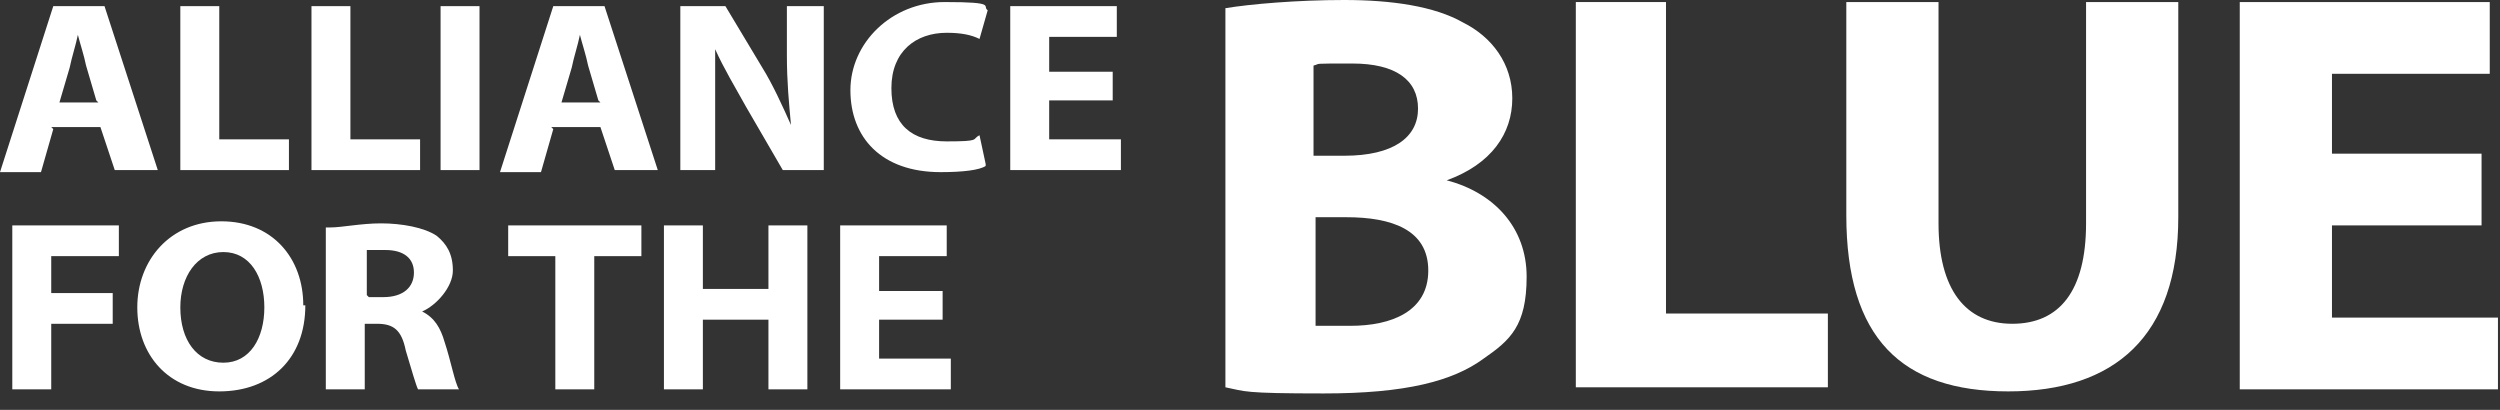
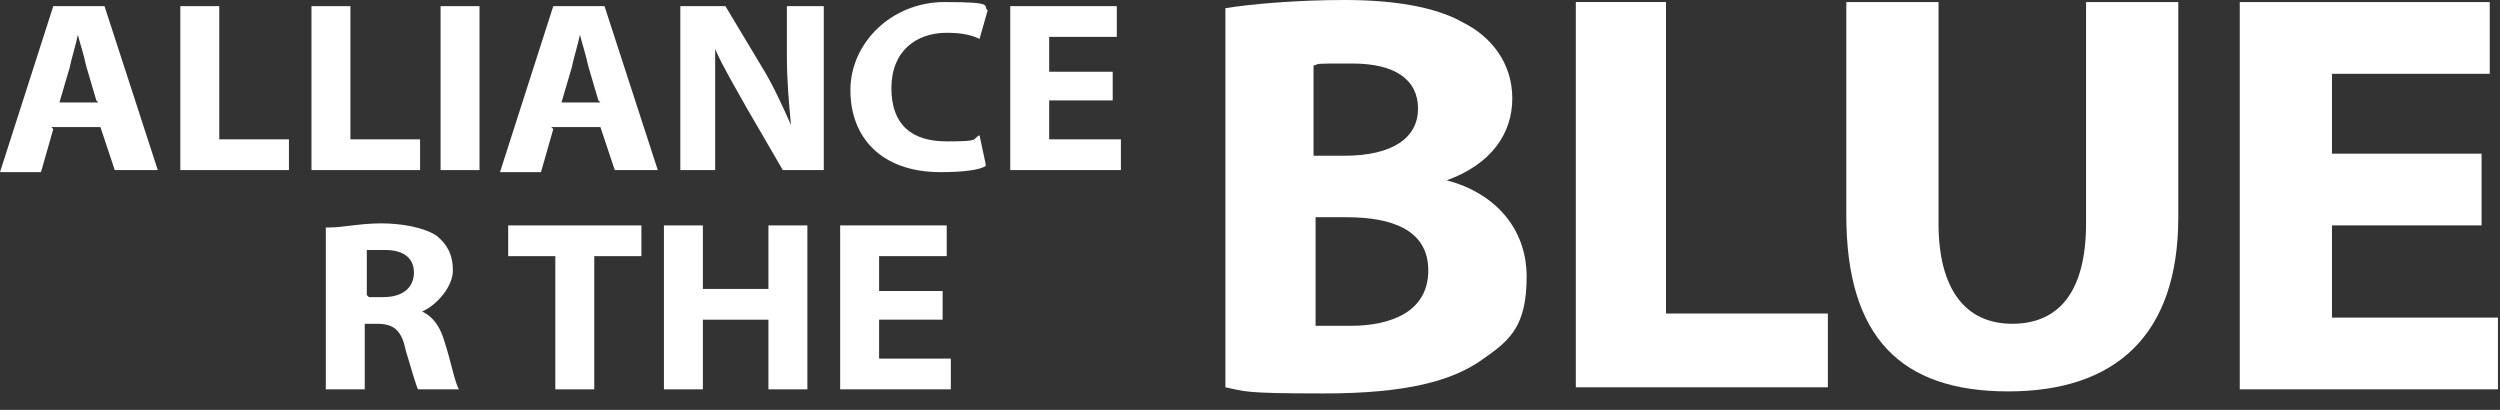
<svg xmlns="http://www.w3.org/2000/svg" id="_レイヤー_1" data-name="レイヤー_1" version="1.1" viewBox="0 0 122 20">
  <rect x="0" y="0" width="122" height="20" fill="#333333" stroke="none" />
  <defs>
    <style>
      .st0 {
        fill: #fff;
      }
    </style>
  </defs>
  <g>
    <path class="st0" d="M2.6,6.3l-.6,2.1H0L2.6.3h2.5l2.6,8h-2.1l-.7-2.1h-2.4ZM4.7,4.9l-.5-1.7c-.1-.5-.3-1.1-.4-1.5h0c-.1.5-.3,1.1-.4,1.6l-.5,1.7h1.9Z" />
    <path class="st0" d="M8.8.3h1.9v6.5h3.4v1.5h-5.3V.3Z" />
    <path class="st0" d="M15.2.3h1.9v6.5h3.4v1.5h-5.3V.3Z" />
    <path class="st0" d="M23.4.3v8h-1.9V.3h1.9Z" />
    <path class="st0" d="M27,6.3l-.6,2.1h-2L27,.3h2.5l2.6,8h-2.1l-.7-2.1h-2.4ZM29.2,4.9l-.5-1.7c-.1-.5-.3-1.1-.4-1.5h0c-.1.5-.3,1.1-.4,1.6l-.5,1.7h1.9Z" />
    <path class="st0" d="M33.2,8.3V.3h2.2l1.8,3c.5.8,1,1.9,1.4,2.8h0c-.1-1.1-.2-2.1-.2-3.4V.3h1.8v8h-2l-1.8-3.1c-.5-.9-1.1-1.9-1.5-2.8h0c0,1.1,0,2.2,0,3.5v2.4h-1.8Z" />
    <path class="st0" d="M48.1,8.1c-.3.2-1.1.3-2.2.3-2.9,0-4.4-1.7-4.4-4S43.5.1,46.1.1s1.8.2,2.1.4l-.4,1.4c-.4-.2-.9-.3-1.6-.3-1.5,0-2.7.9-2.7,2.7s1,2.6,2.7,2.6,1.2-.1,1.6-.3l.3,1.4Z" />
    <path class="st0" d="M54.3,4.9h-3.1v1.9h3.5v1.5h-5.4V.3h5.2v1.5h-3.3v1.7h3.1v1.5Z" />
  </g>
  <g>
-     <path class="st0" d="M.6,11h5.2v1.5h-3.3v1.8h3v1.5h-3v3.2H.6v-8Z" />
-     <path class="st0" d="M14.9,14.9c0,2.6-1.7,4.2-4.2,4.2s-4-1.8-4-4.1,1.6-4.2,4.1-4.2,4,1.8,4,4.1ZM8.8,15c0,1.6.8,2.7,2.1,2.7s2-1.2,2-2.7-.7-2.7-2-2.7-2.1,1.2-2.1,2.7Z" />
    <path class="st0" d="M16.1,11.1c.6,0,1.5-.2,2.5-.2s2.1.2,2.7.6c.5.4.8.9.8,1.7s-.8,1.7-1.5,2h0c.6.3.9.8,1.1,1.5.3.9.5,2,.7,2.3h-2c-.1-.2-.3-.9-.6-1.9-.2-1-.6-1.3-1.4-1.3h-.6v3.2h-1.9v-7.9ZM18,14.5h.7c1,0,1.5-.5,1.5-1.2s-.5-1.1-1.4-1.1c-.5,0-.7,0-.9,0v2.2Z" />
    <path class="st0" d="M27.1,12.5h-2.3v-1.5h6.5v1.5h-2.3v6.5h-1.9v-6.5Z" />
    <path class="st0" d="M34.3,11v3.1h3.2v-3.1h1.9v8h-1.9v-3.4h-3.2v3.4h-1.9v-8h1.9Z" />
    <path class="st0" d="M46,15.6h-3.1v1.9h3.5v1.5h-5.4v-8h5.2v1.5h-3.3v1.7h3.1v1.5Z" />
  </g>
  <g>
    <path class="st0" d="M59.8.4c1.2-.2,3.5-.4,5.8-.4s4.4.3,5.8,1.1c1.4.7,2.4,2,2.4,3.7s-1,3.2-3.2,4h0c2.3.6,3.9,2.3,3.9,4.7s-.8,3.1-2.1,4c-1.5,1.1-3.8,1.7-7.8,1.7s-3.8-.1-4.8-.3V.4ZM64.2,7.6h1.4c2.4,0,3.6-.9,3.6-2.3s-1.1-2.2-3.2-2.2-1.5,0-1.9.1v4.4ZM64.2,15.9c.4,0,1,0,1.7,0,2,0,3.8-.7,3.8-2.7s-1.8-2.6-4-2.6h-1.5v5.3Z" />
    <path class="st0" d="M76.8.1h4.5v15.2h7.9v3.6h-12.3V.1Z" />
    <path class="st0" d="M94.6.1v10.8c0,3.2,1.3,4.9,3.6,4.9s3.6-1.6,3.6-4.9V.1h4.5v10.5c0,5.8-3.1,8.5-8.3,8.5s-7.9-2.6-7.9-8.6V.1h4.5Z" />
    <path class="st0" d="M121.1,11h-7.3v4.5h8.1v3.5h-12.6V.1h12.2v3.5h-7.7v3.9h7.3v3.4Z" />
  </g>
</svg>